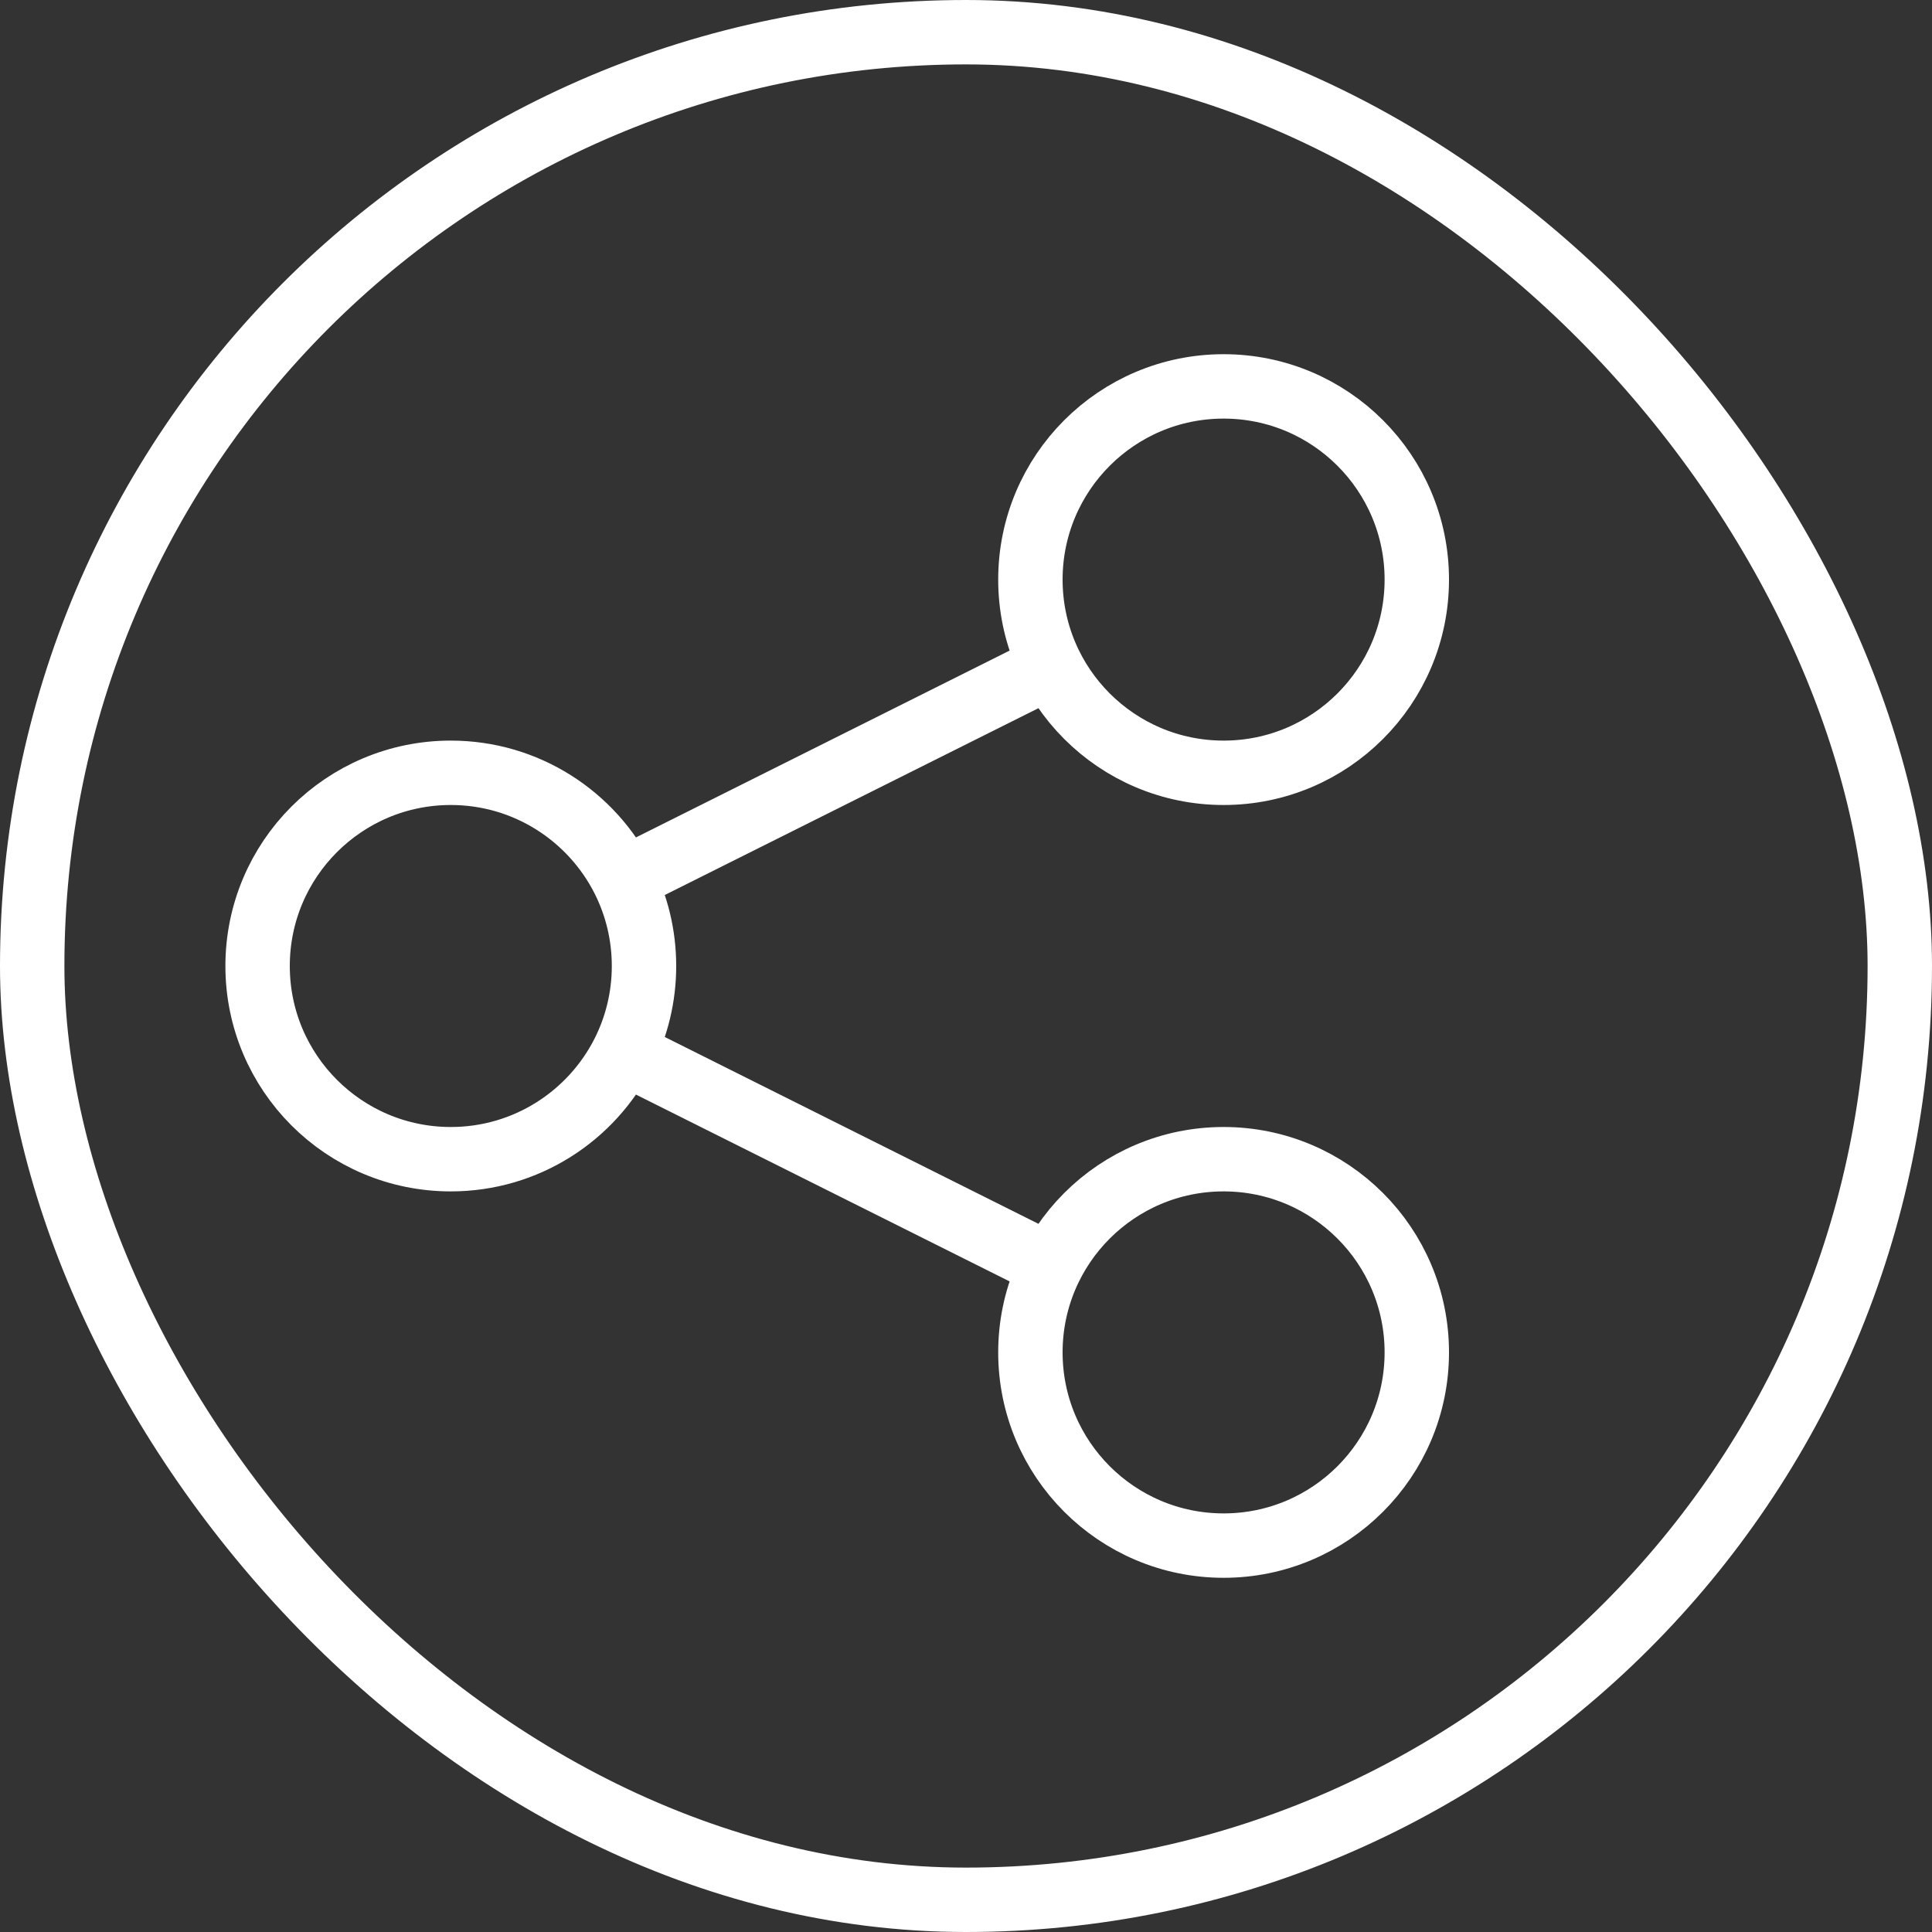
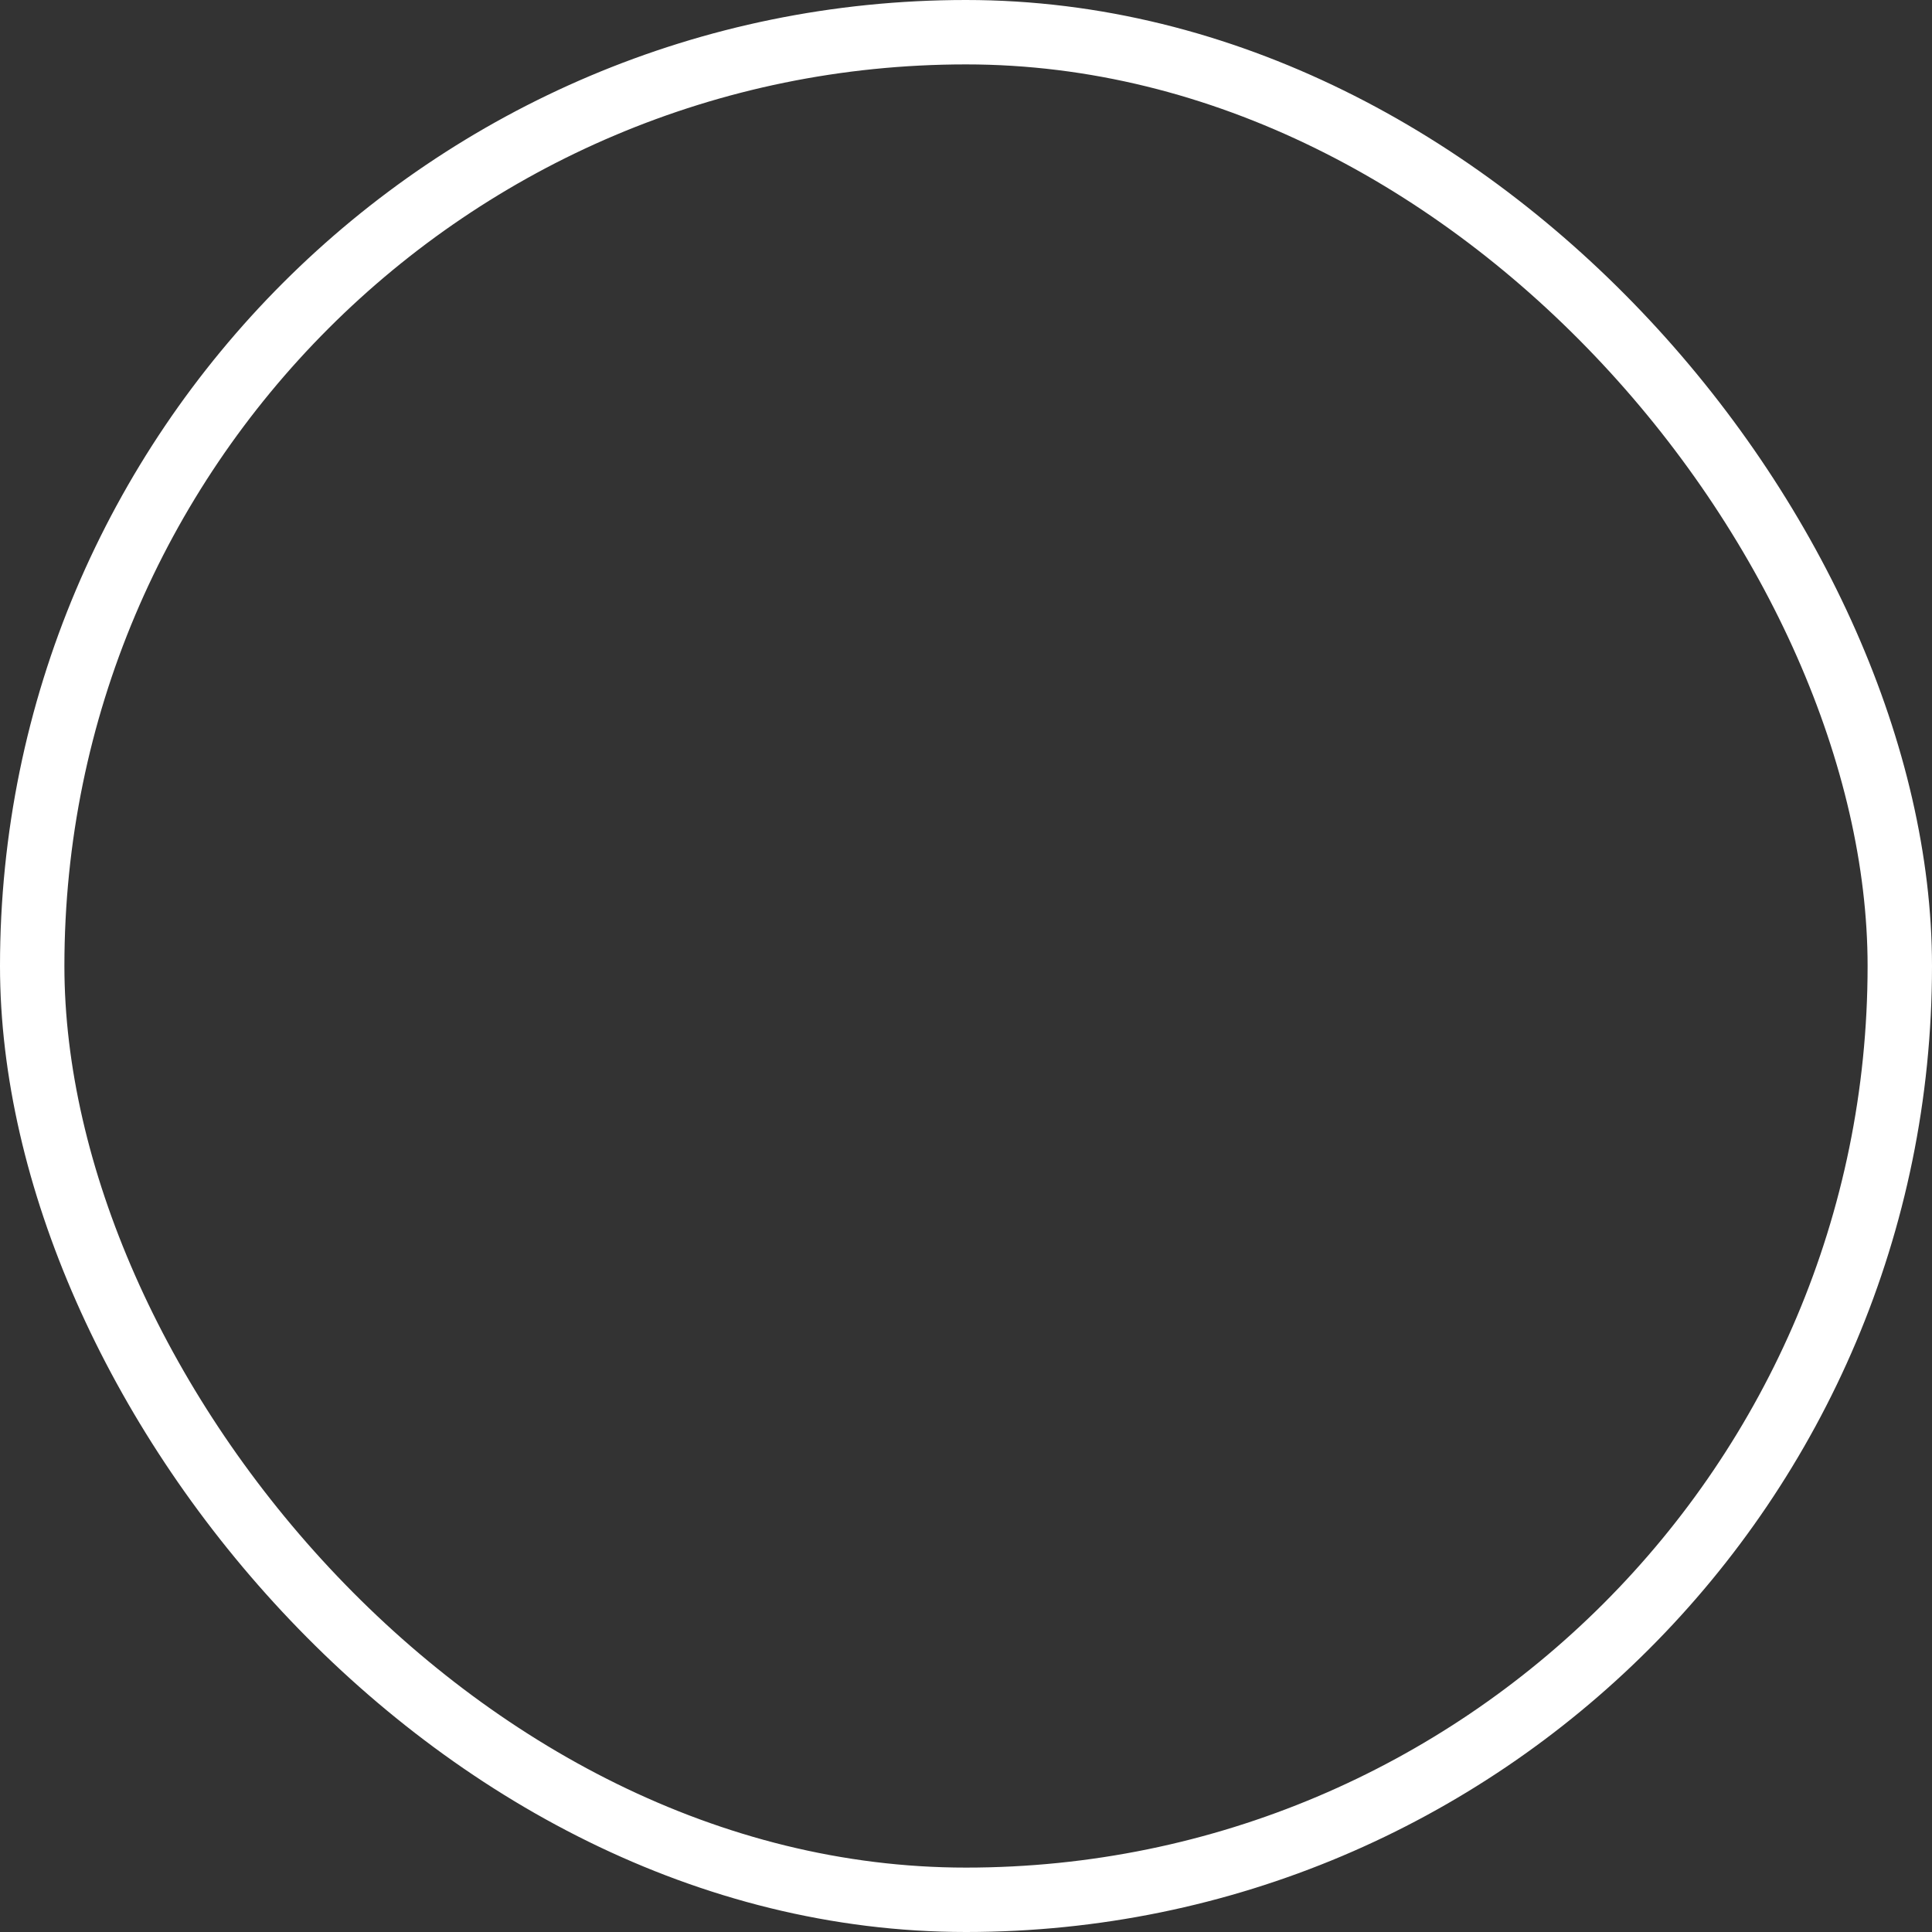
<svg xmlns="http://www.w3.org/2000/svg" width="30" height="30" viewBox="0 0 30 30" fill="none">
  <rect x="0" y="0" width="30" height="30" fill="#333333" stroke="none" />
  <rect x="0.5" y="0.5" width="29" height="29" rx="14.5" stroke="white" />
-   <path d="M16.214 10.393L9.684 13.658M9.684 13.658C9.191 12.675 8.174 12 7 12C5.343 12 4 13.343 4 15C4 16.657 5.343 18 7 18C8.174 18 9.191 17.325 9.684 16.342M9.684 13.658C9.886 14.062 10 14.518 10 15C10 15.482 9.886 15.938 9.684 16.342M16.214 19.607L9.684 16.342M22 9C22 10.657 20.657 12 19 12C17.343 12 16 10.657 16 9C16 7.343 17.343 6 19 6C20.657 6 22 7.343 22 9ZM22 21C22 22.657 20.657 24 19 24C17.343 24 16 22.657 16 21C16 19.343 17.343 18 19 18C20.657 18 22 19.343 22 21Z" stroke="white" stroke-linecap="round" />
</svg>